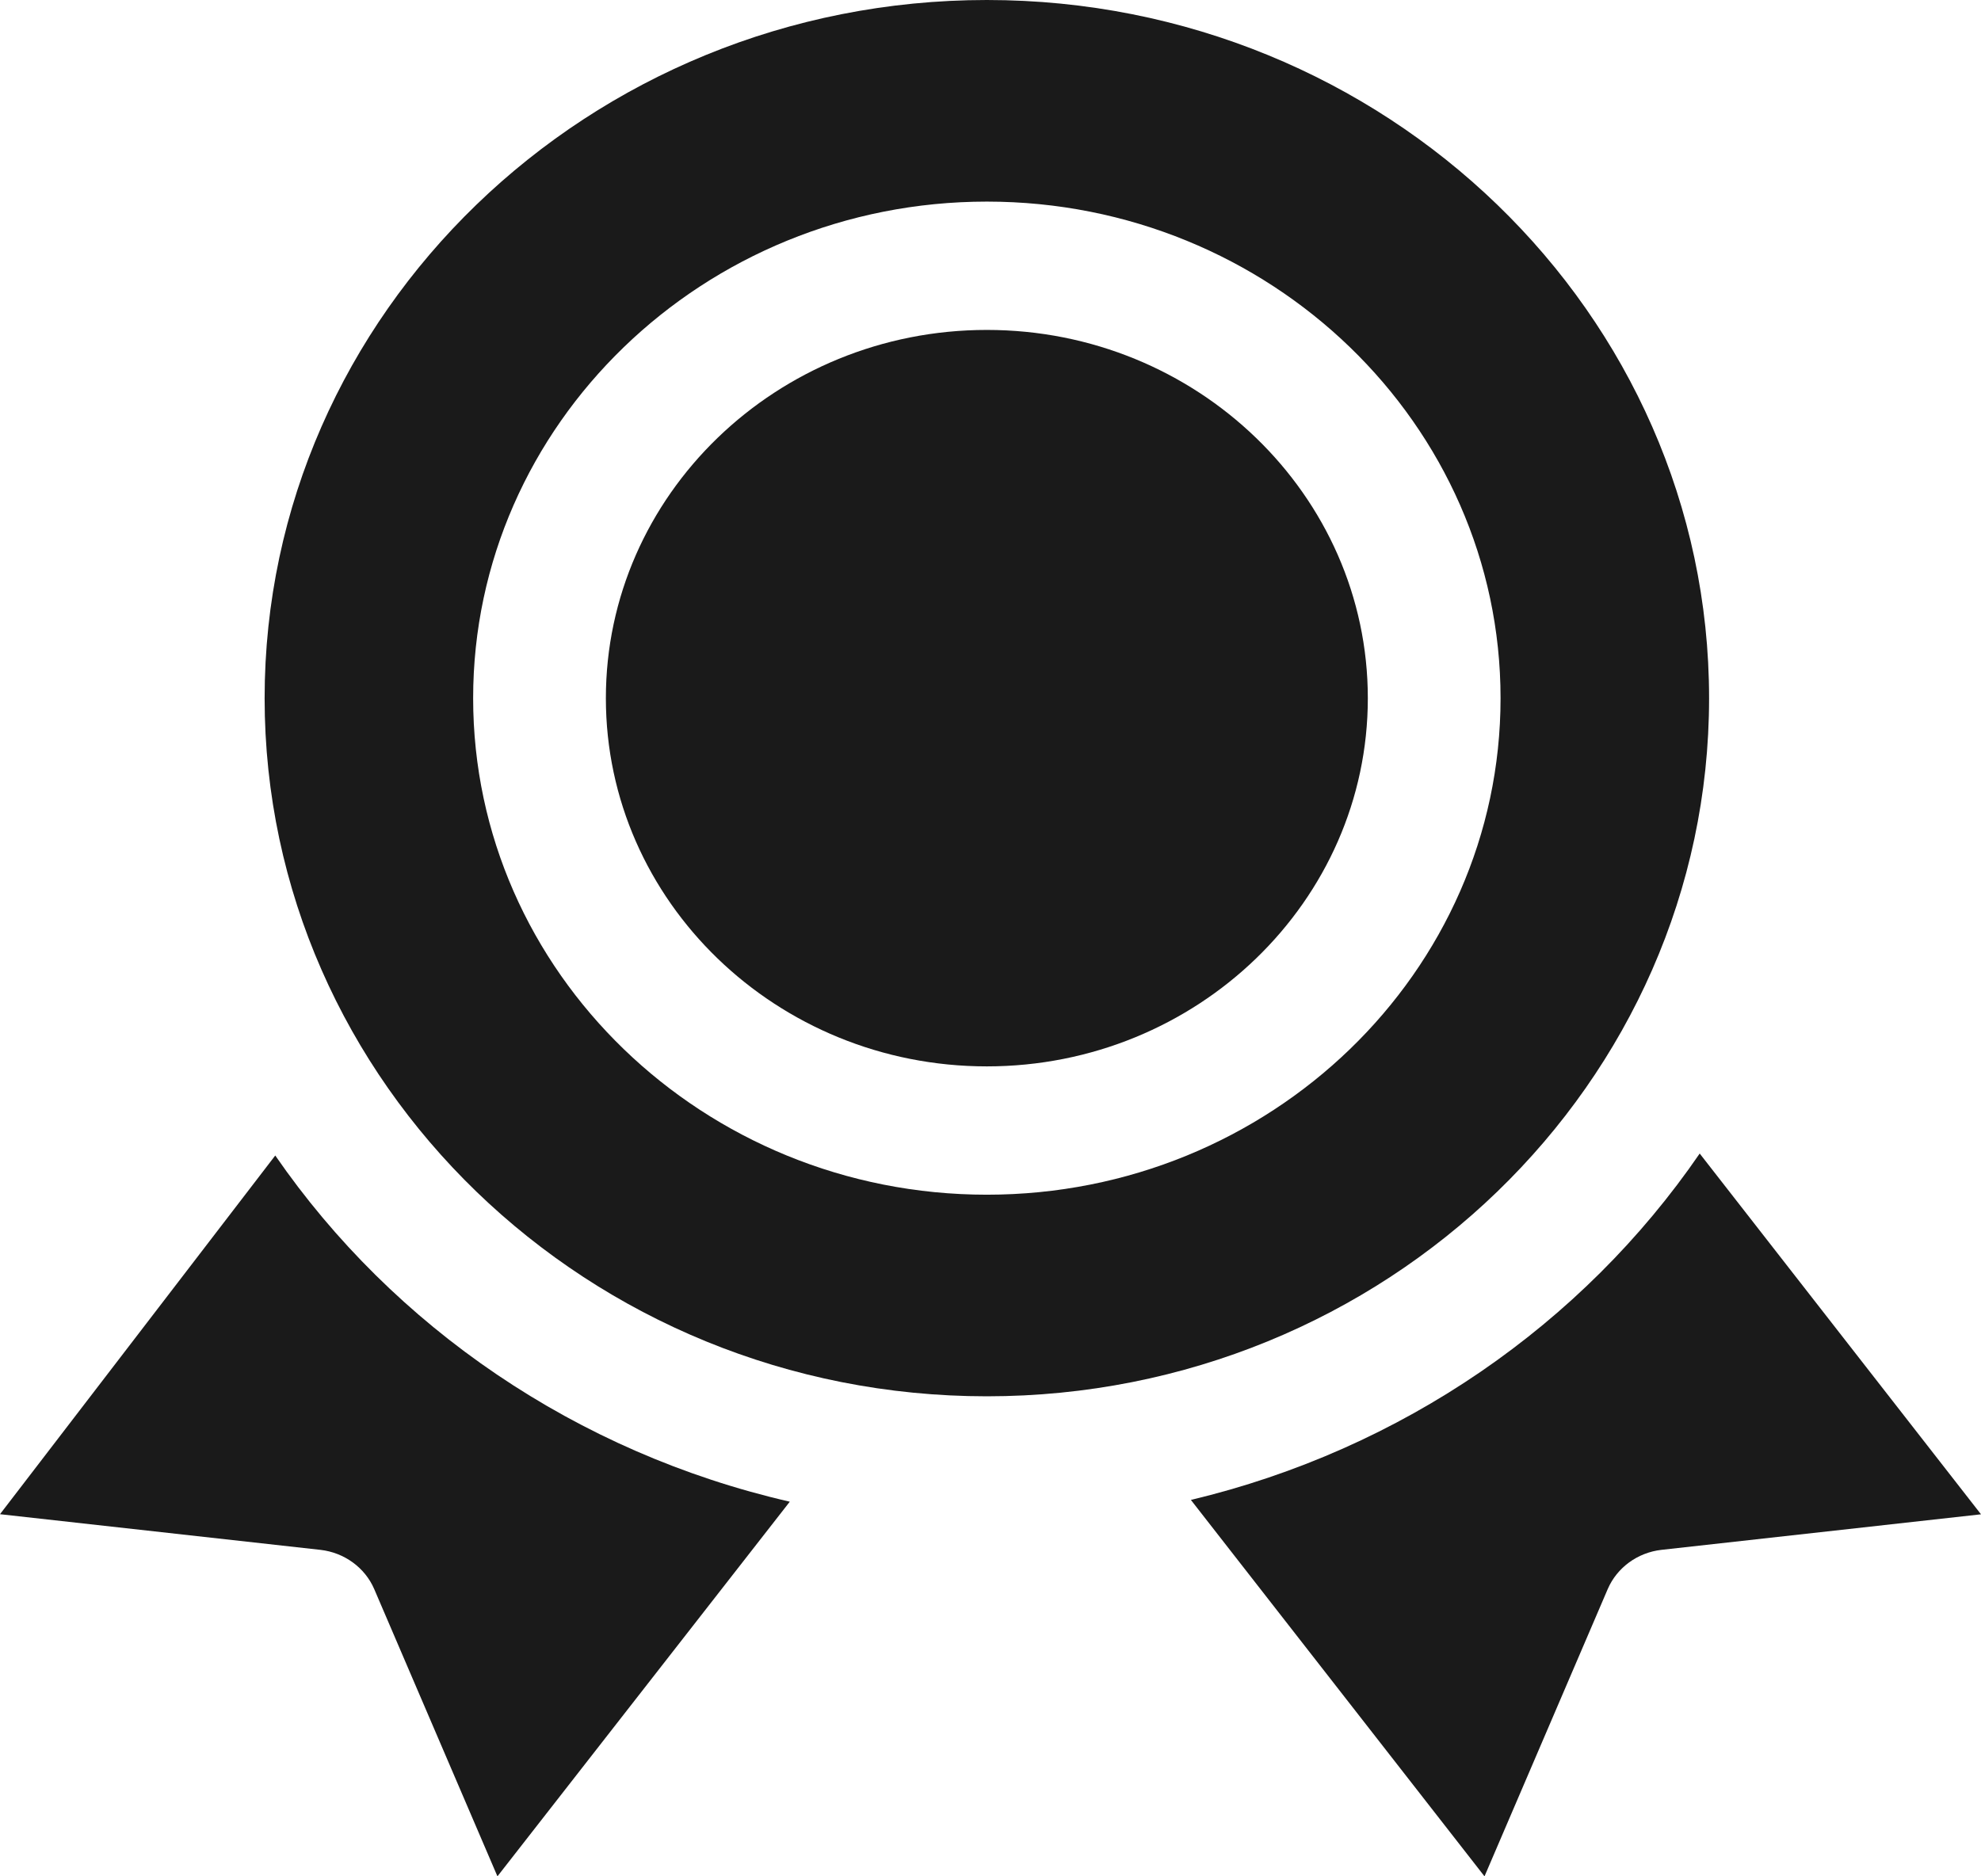
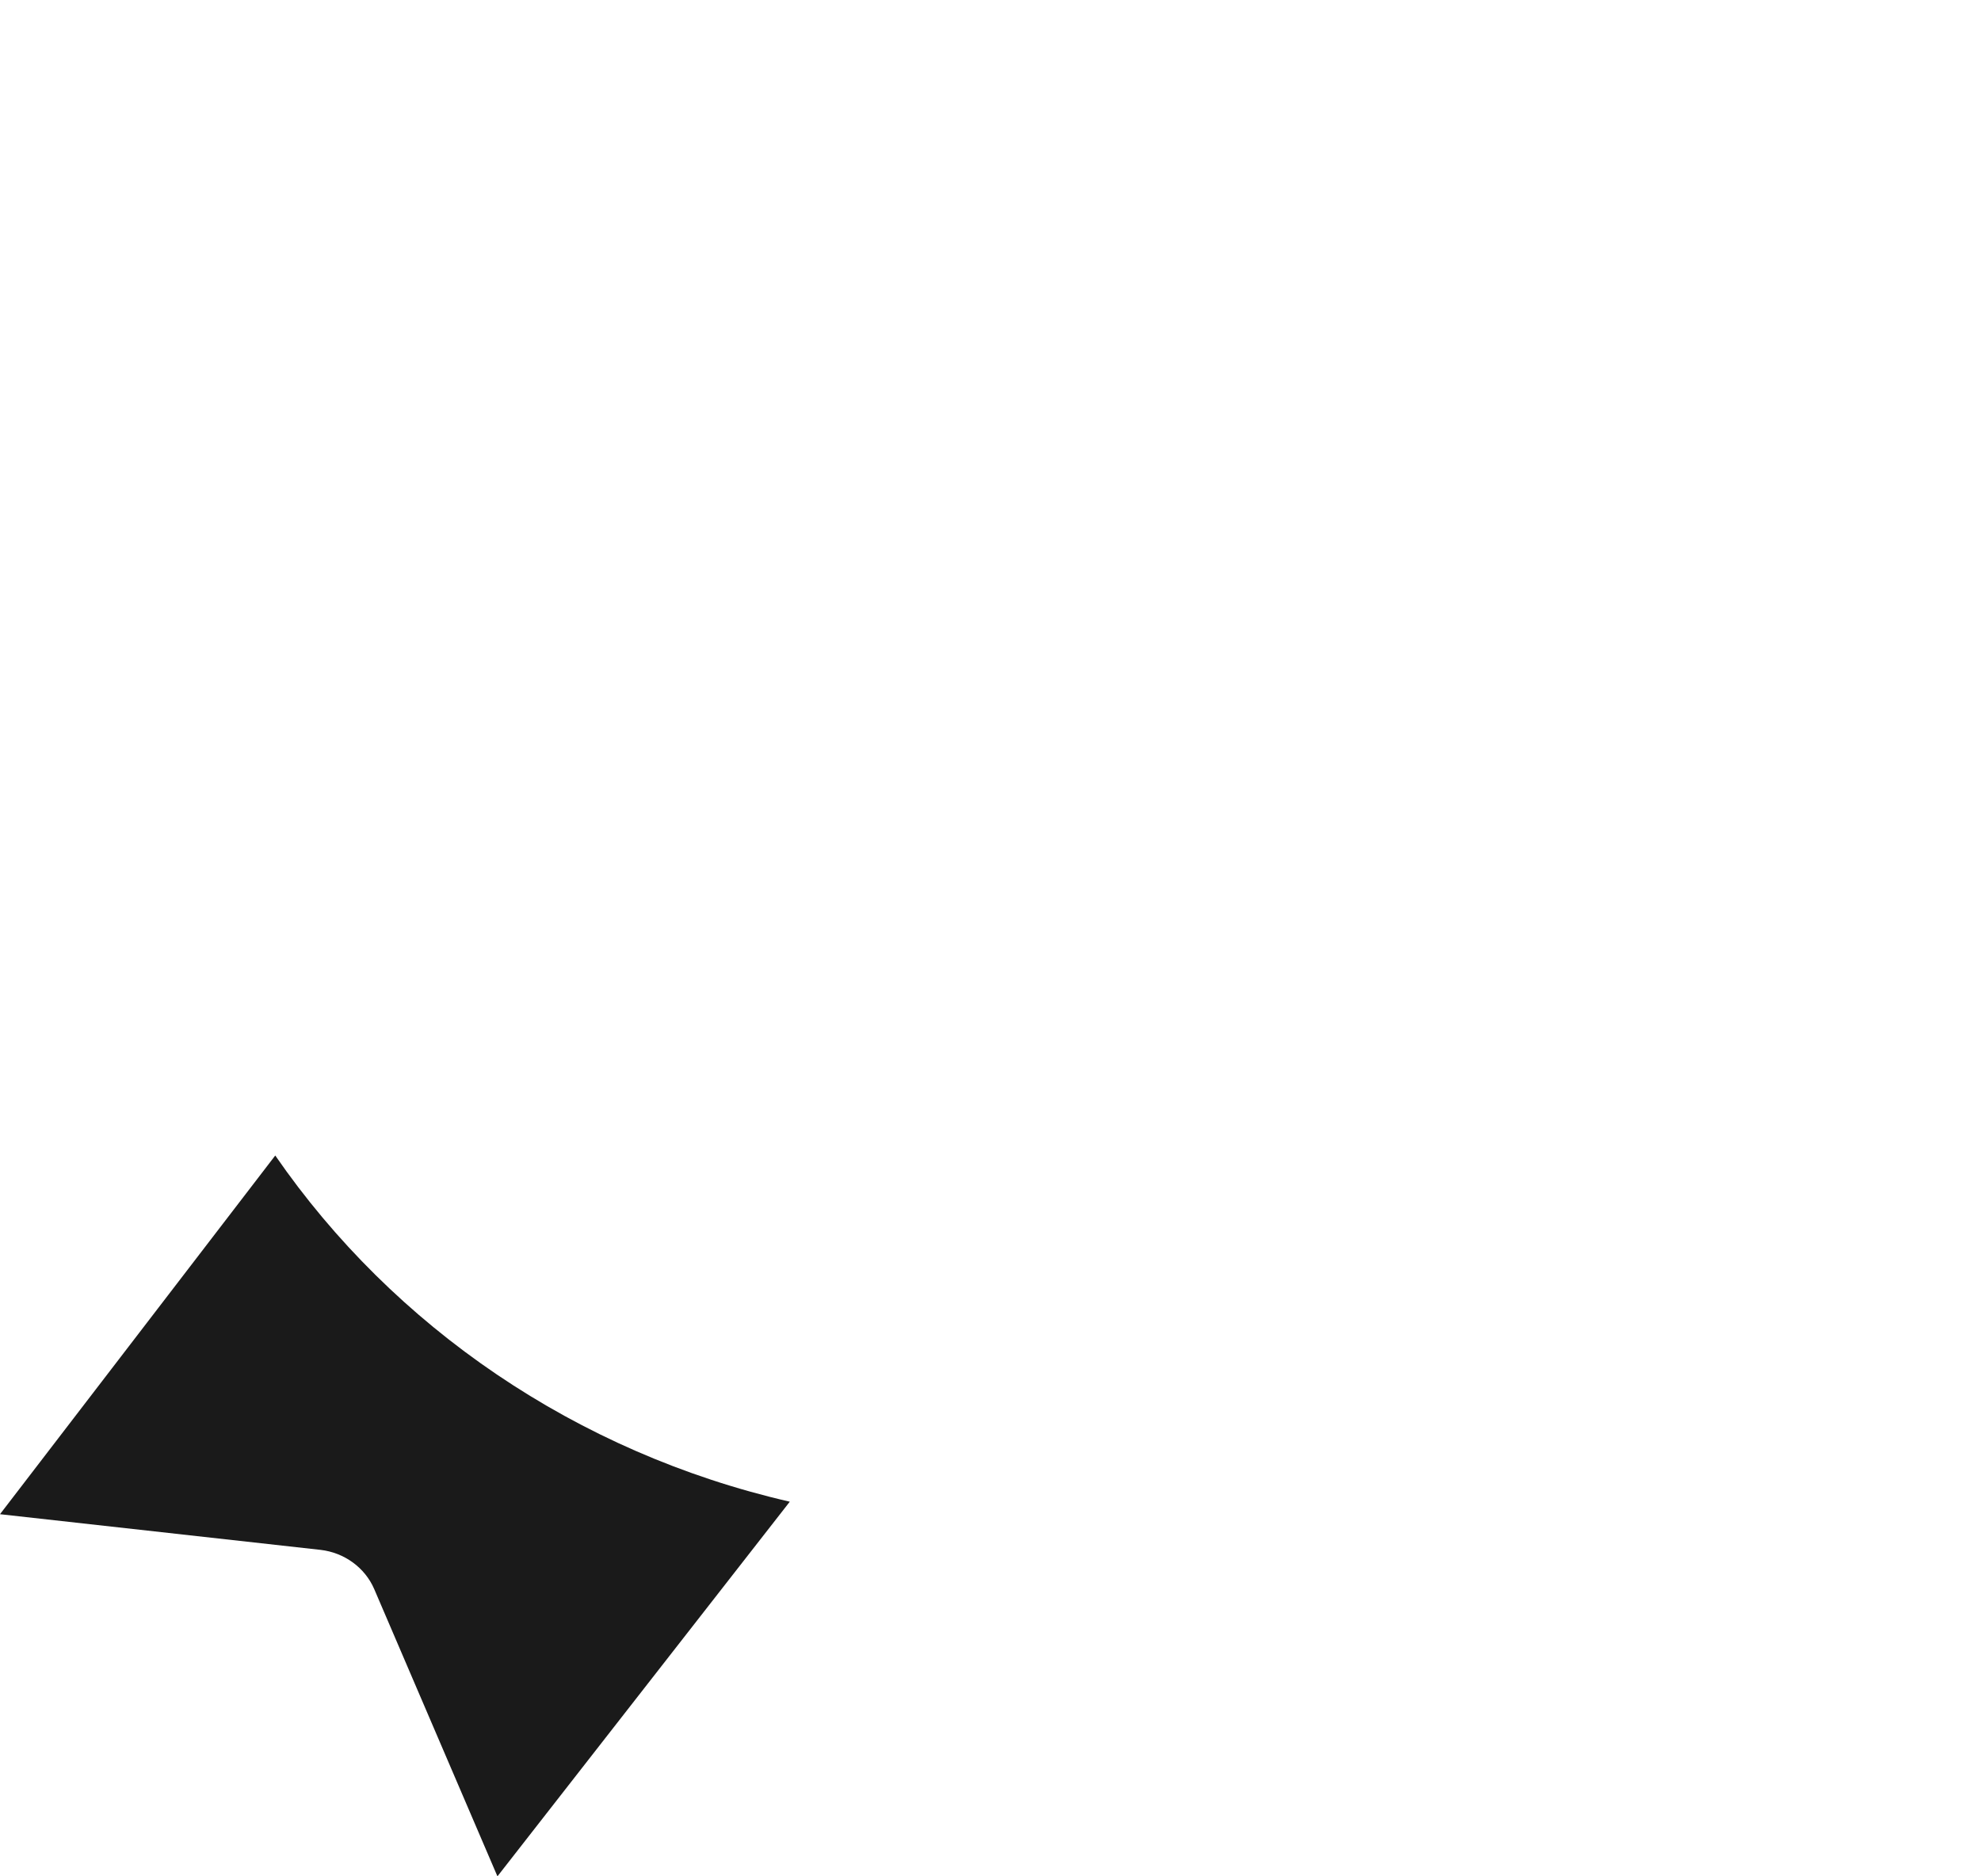
<svg xmlns="http://www.w3.org/2000/svg" width="19" height="18" viewBox="0 0 19 18" fill="none">
  <path d="M2.64 11.085L0 14.526L3.073 14.868C3.302 14.894 3.5 15.038 3.589 15.244L4.771 18L7.575 14.406C5.528 13.936 3.774 12.729 2.64 11.085Z" fill="#1A1A1A" />
-   <path d="M16.302 11.066C15.18 12.702 13.447 13.906 11.422 14.389L14.238 18L15.42 15.244C15.509 15.038 15.706 14.894 15.935 14.868L19 14.527L16.302 11.066Z" fill="#1A1A1A" />
-   <path d="M9.465 3.165C7.449 3.165 5.811 4.75 5.811 6.698C5.811 8.646 7.449 10.23 9.465 10.23C11.479 10.23 13.119 8.646 13.119 6.698C13.119 4.75 11.479 3.165 9.465 3.165Z" fill="#1A1A1A" />
-   <path d="M16.392 6.698C16.392 3.005 13.284 0 9.465 0C5.645 0 2.538 3.005 2.538 6.698C2.538 10.391 5.645 13.395 9.465 13.395C13.284 13.395 16.392 10.391 16.392 6.698ZM9.465 11.461C6.748 11.461 4.538 9.325 4.538 6.698C4.538 4.071 6.748 1.934 9.465 1.934C12.182 1.934 14.392 4.071 14.392 6.698C14.392 9.325 12.182 11.461 9.465 11.461Z" fill="#1A1A1A" />
</svg>